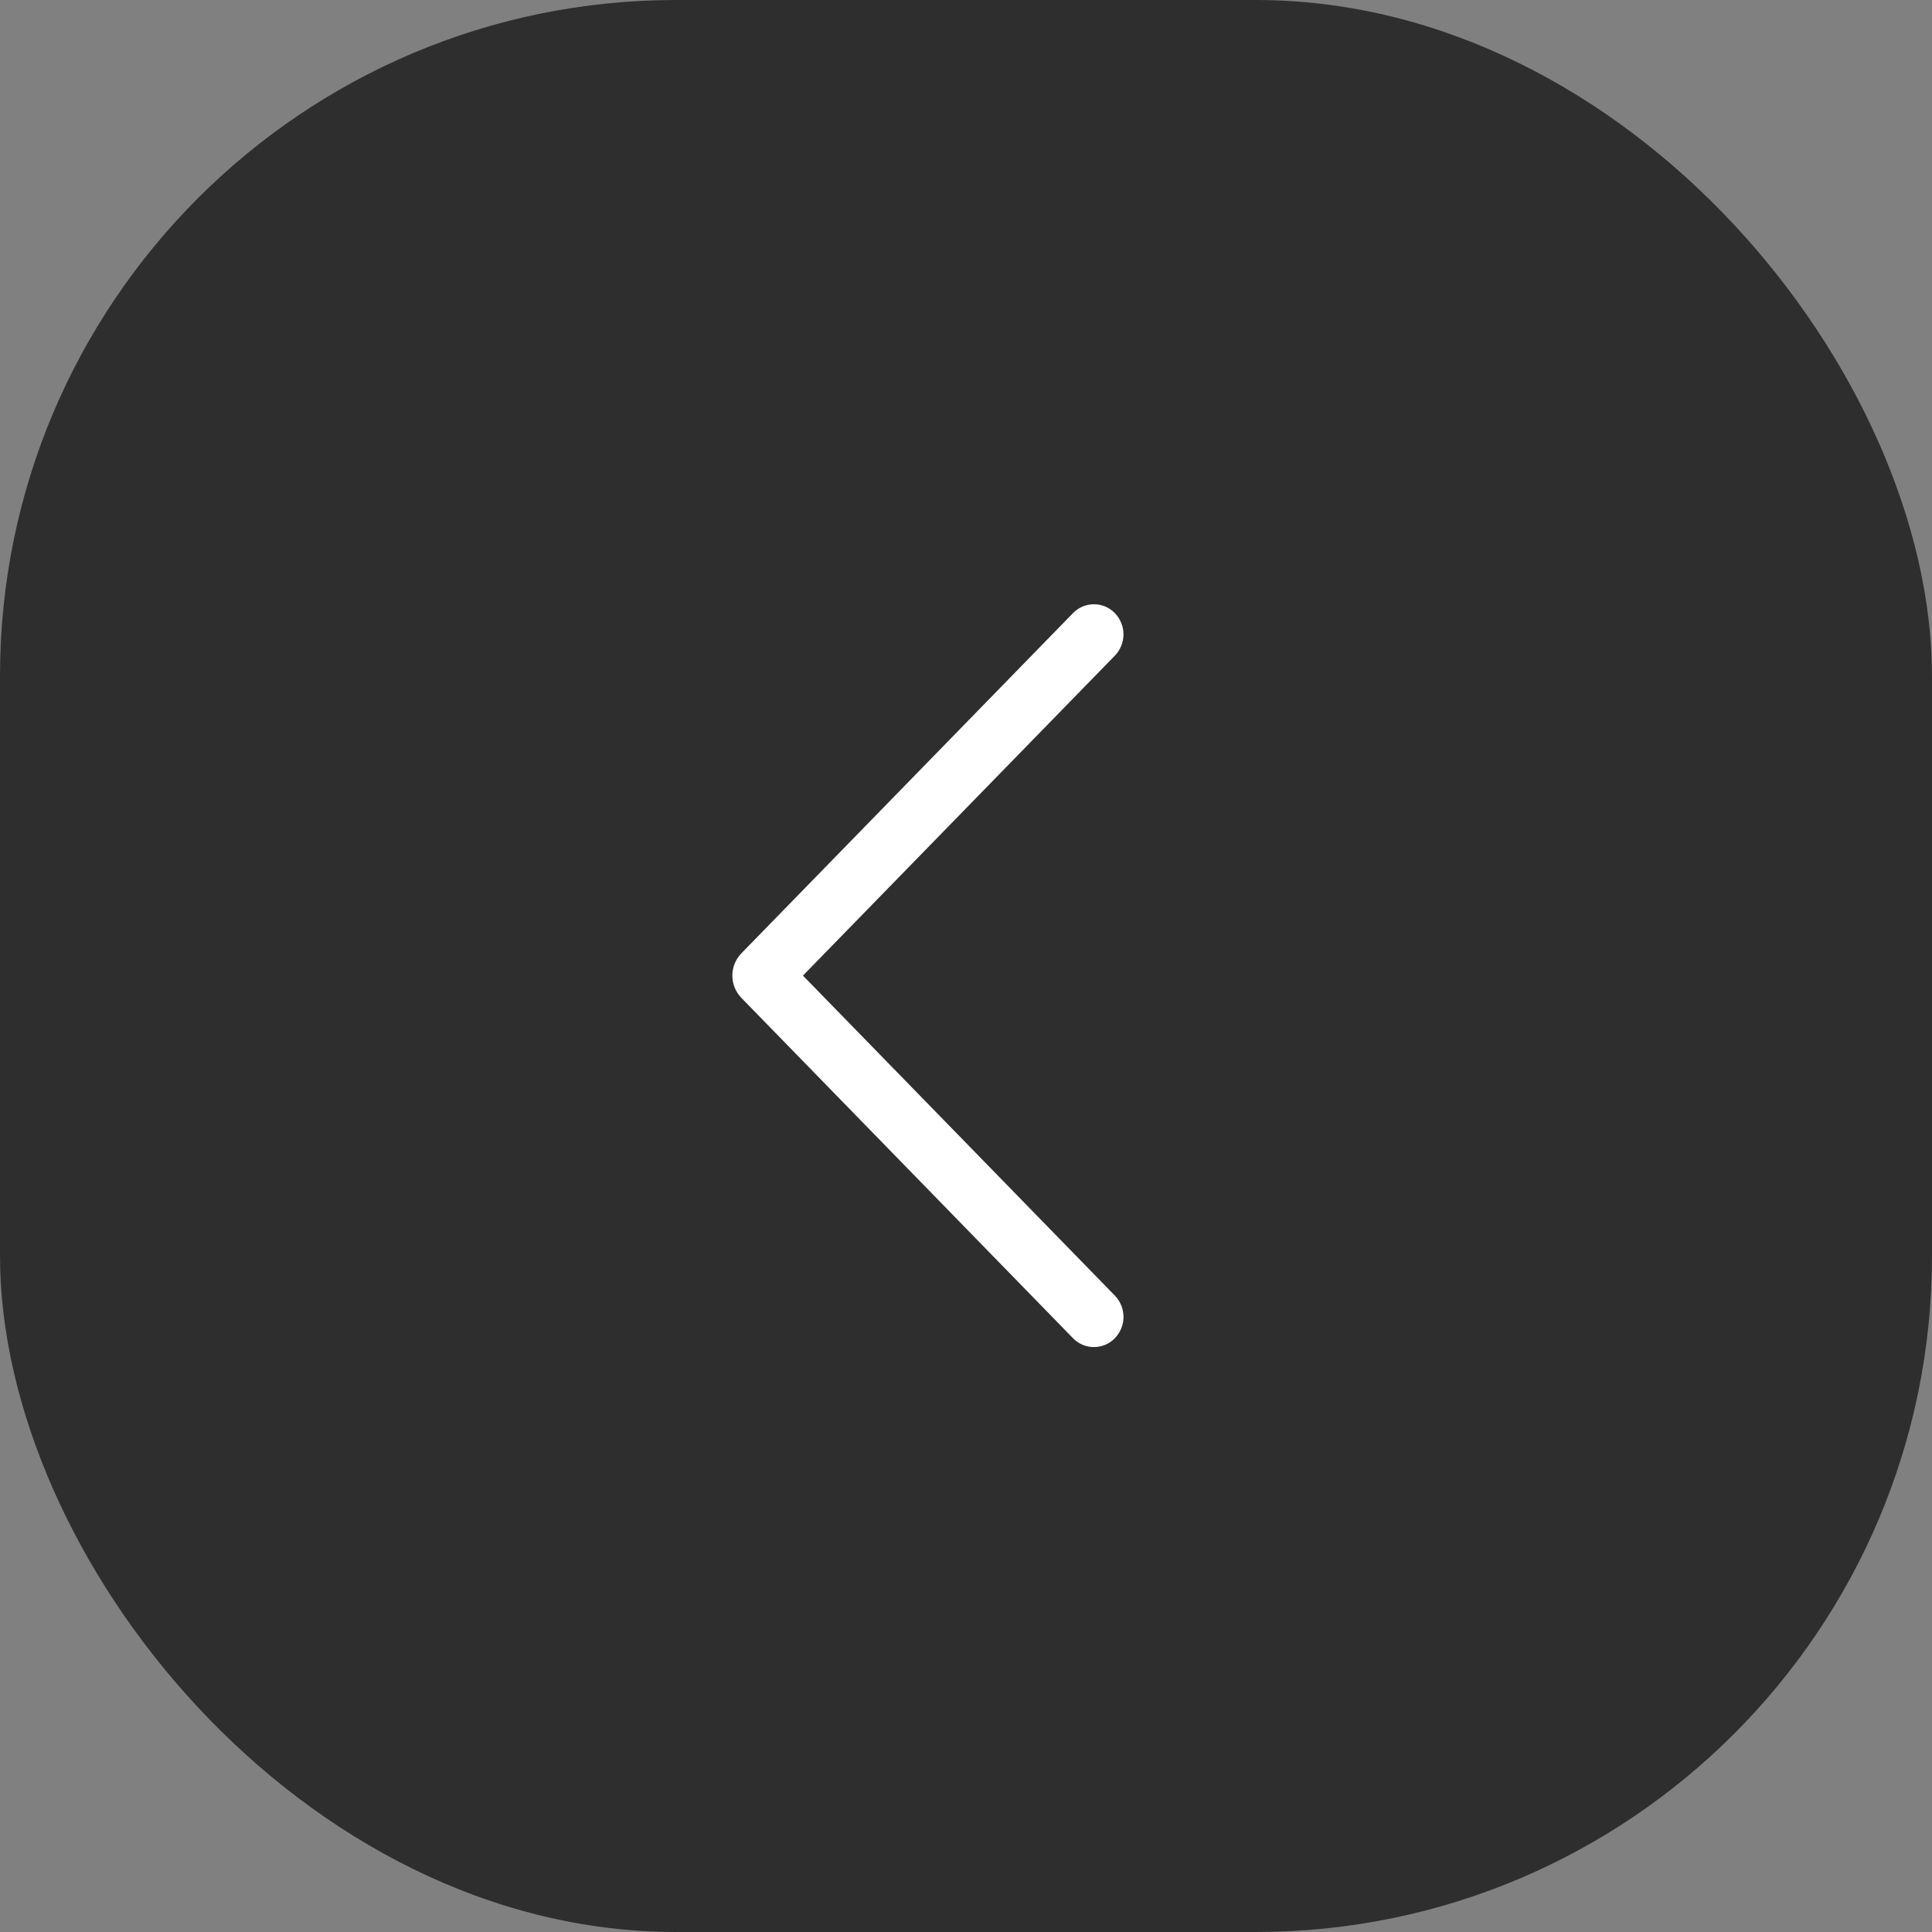
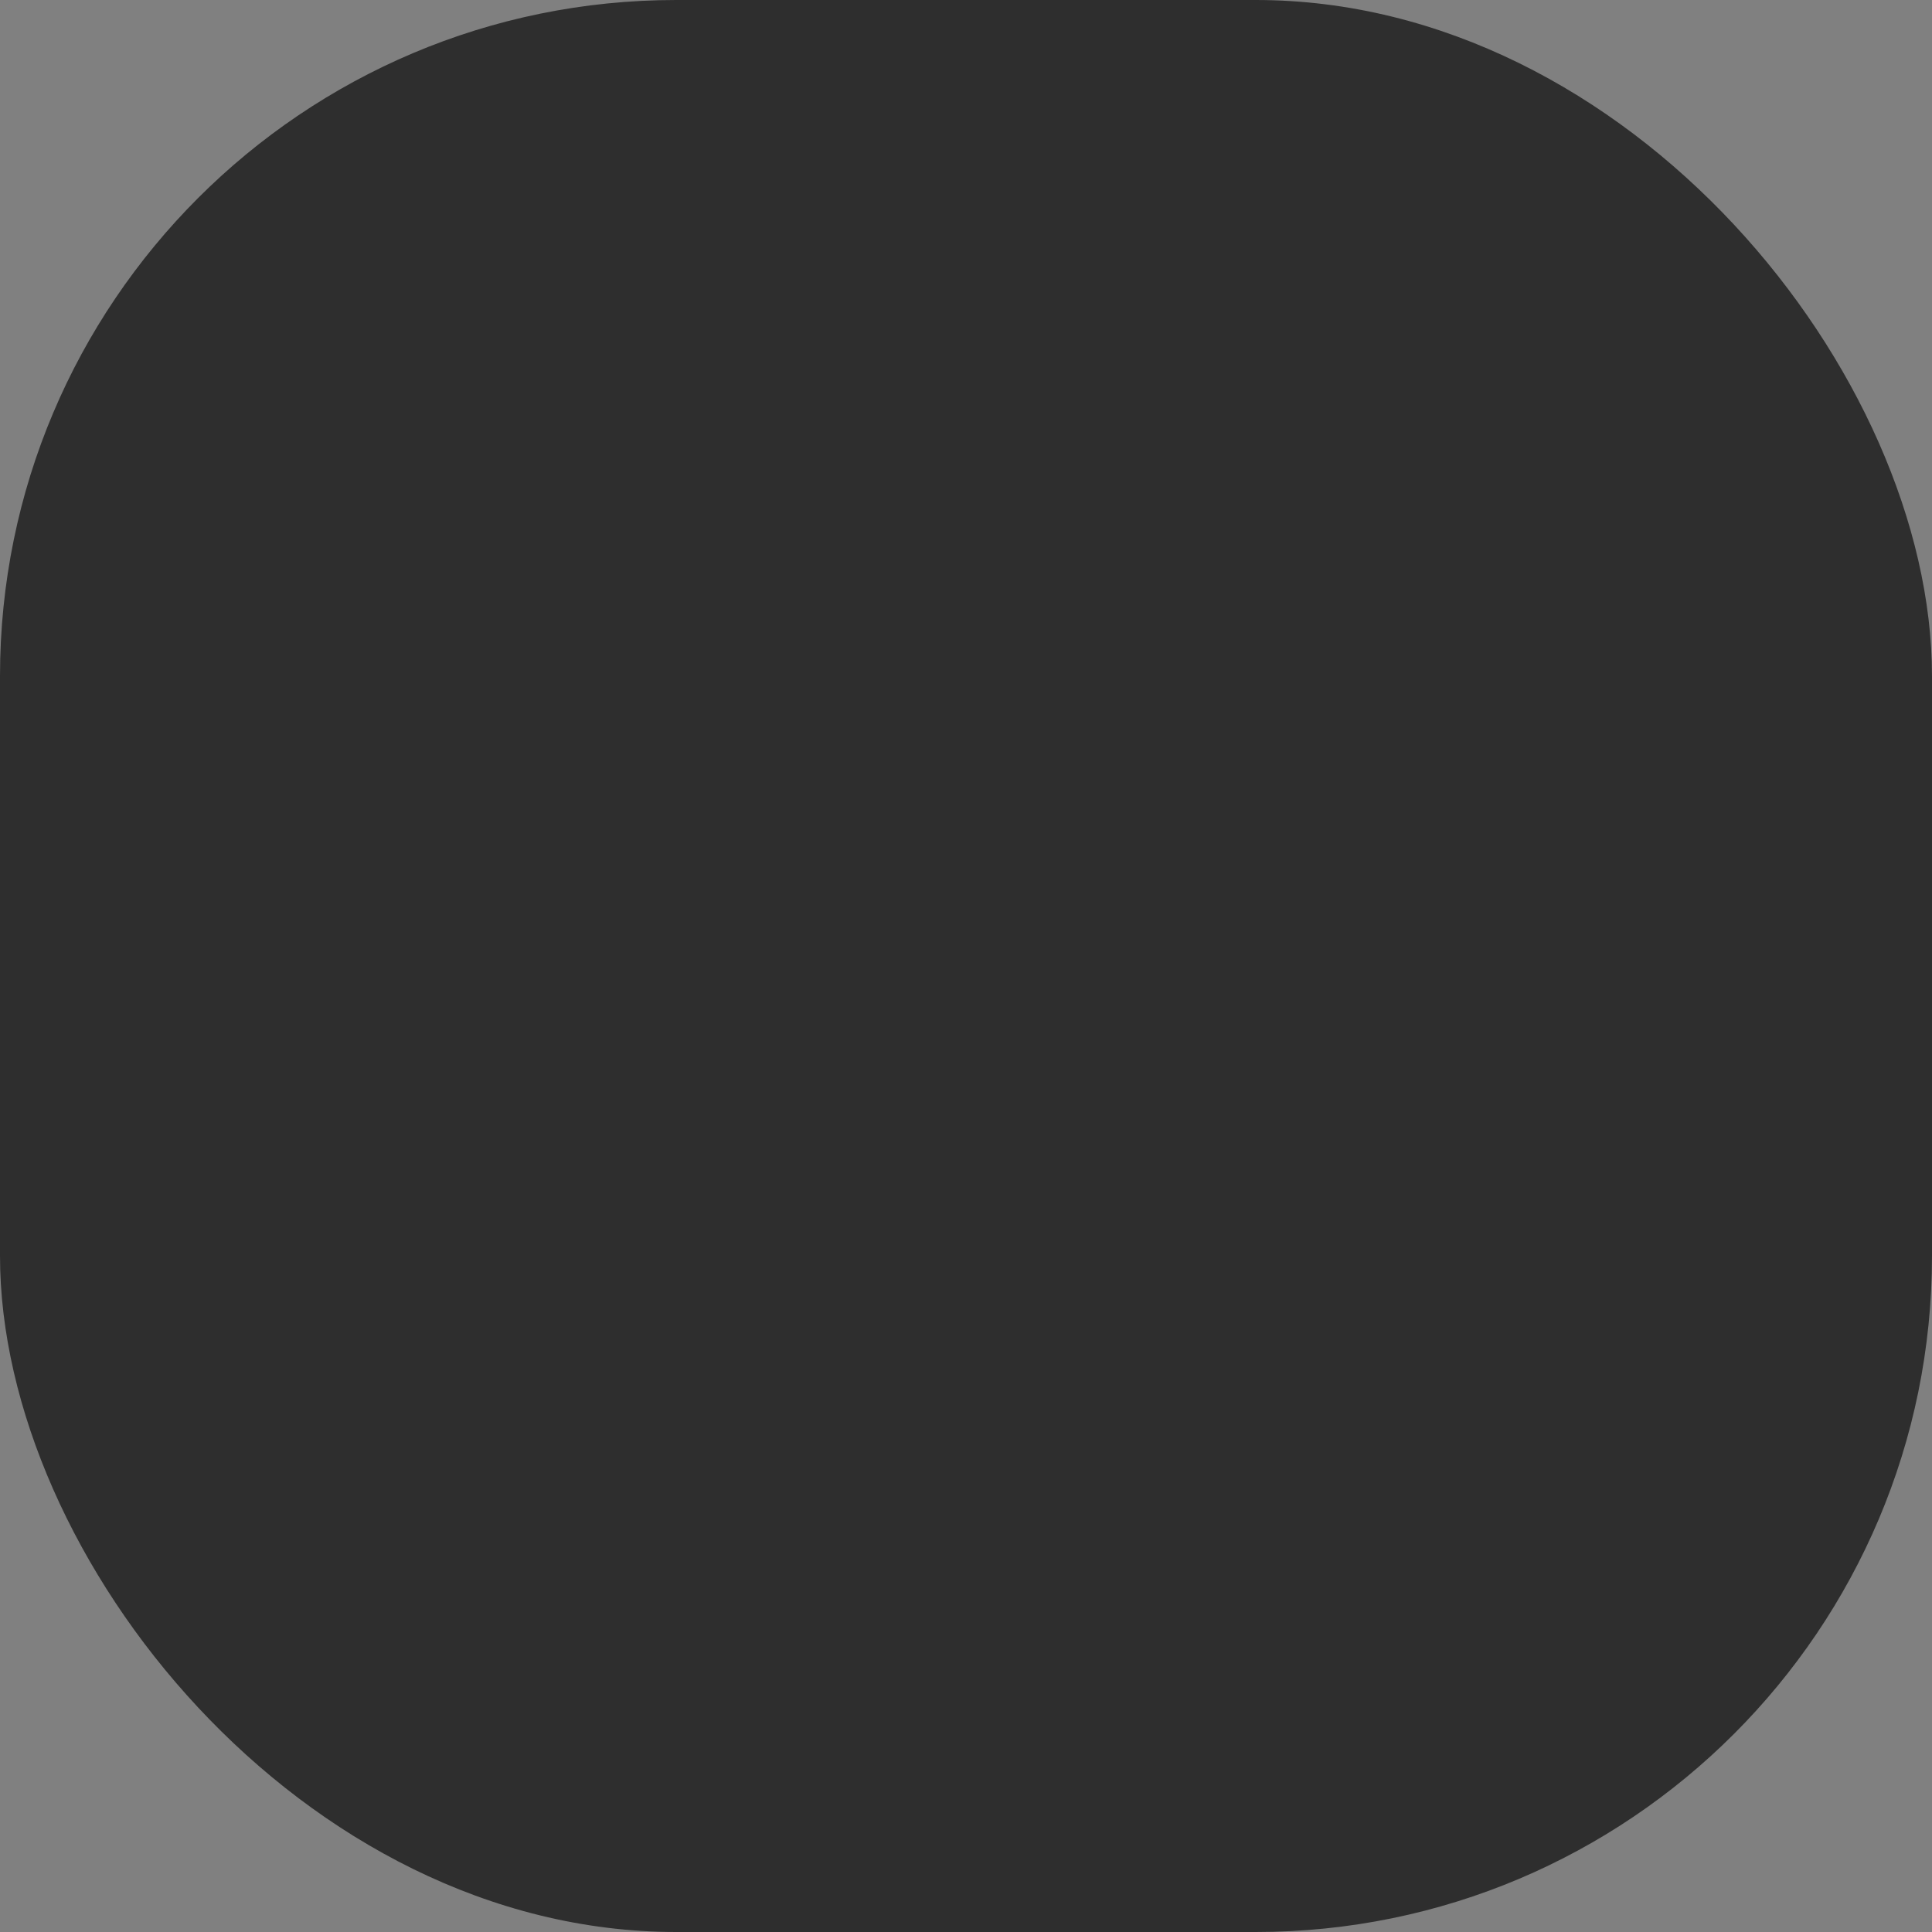
<svg xmlns="http://www.w3.org/2000/svg" width="100" height="100" viewBox="0 0 100 100" fill="none">
  <rect x="0" y="0" width="100" height="100" fill="#808080" stroke="none" />
  <rect width="100" height="100" rx="35" fill="#2E2E2E" />
-   <path d="M55.542 31.731L38.376 49.341C38.075 49.65 37.906 50.065 37.906 50.497C37.906 50.929 38.075 51.343 38.376 51.653L55.542 69.269C55.682 69.413 55.85 69.528 56.035 69.606C56.221 69.684 56.42 69.724 56.621 69.724C56.823 69.724 57.022 69.684 57.208 69.606C57.393 69.528 57.561 69.413 57.701 69.269C57.99 68.973 58.152 68.576 58.152 68.162C58.152 67.749 57.99 67.352 57.701 67.056L41.56 50.497L57.701 33.941C57.989 33.645 58.151 33.249 58.151 32.836C58.151 32.423 57.989 32.027 57.701 31.731C57.561 31.587 57.393 31.473 57.208 31.394C57.022 31.316 56.823 31.276 56.621 31.276C56.42 31.276 56.221 31.316 56.035 31.394C55.85 31.473 55.682 31.587 55.542 31.731Z" fill="white" />
</svg>